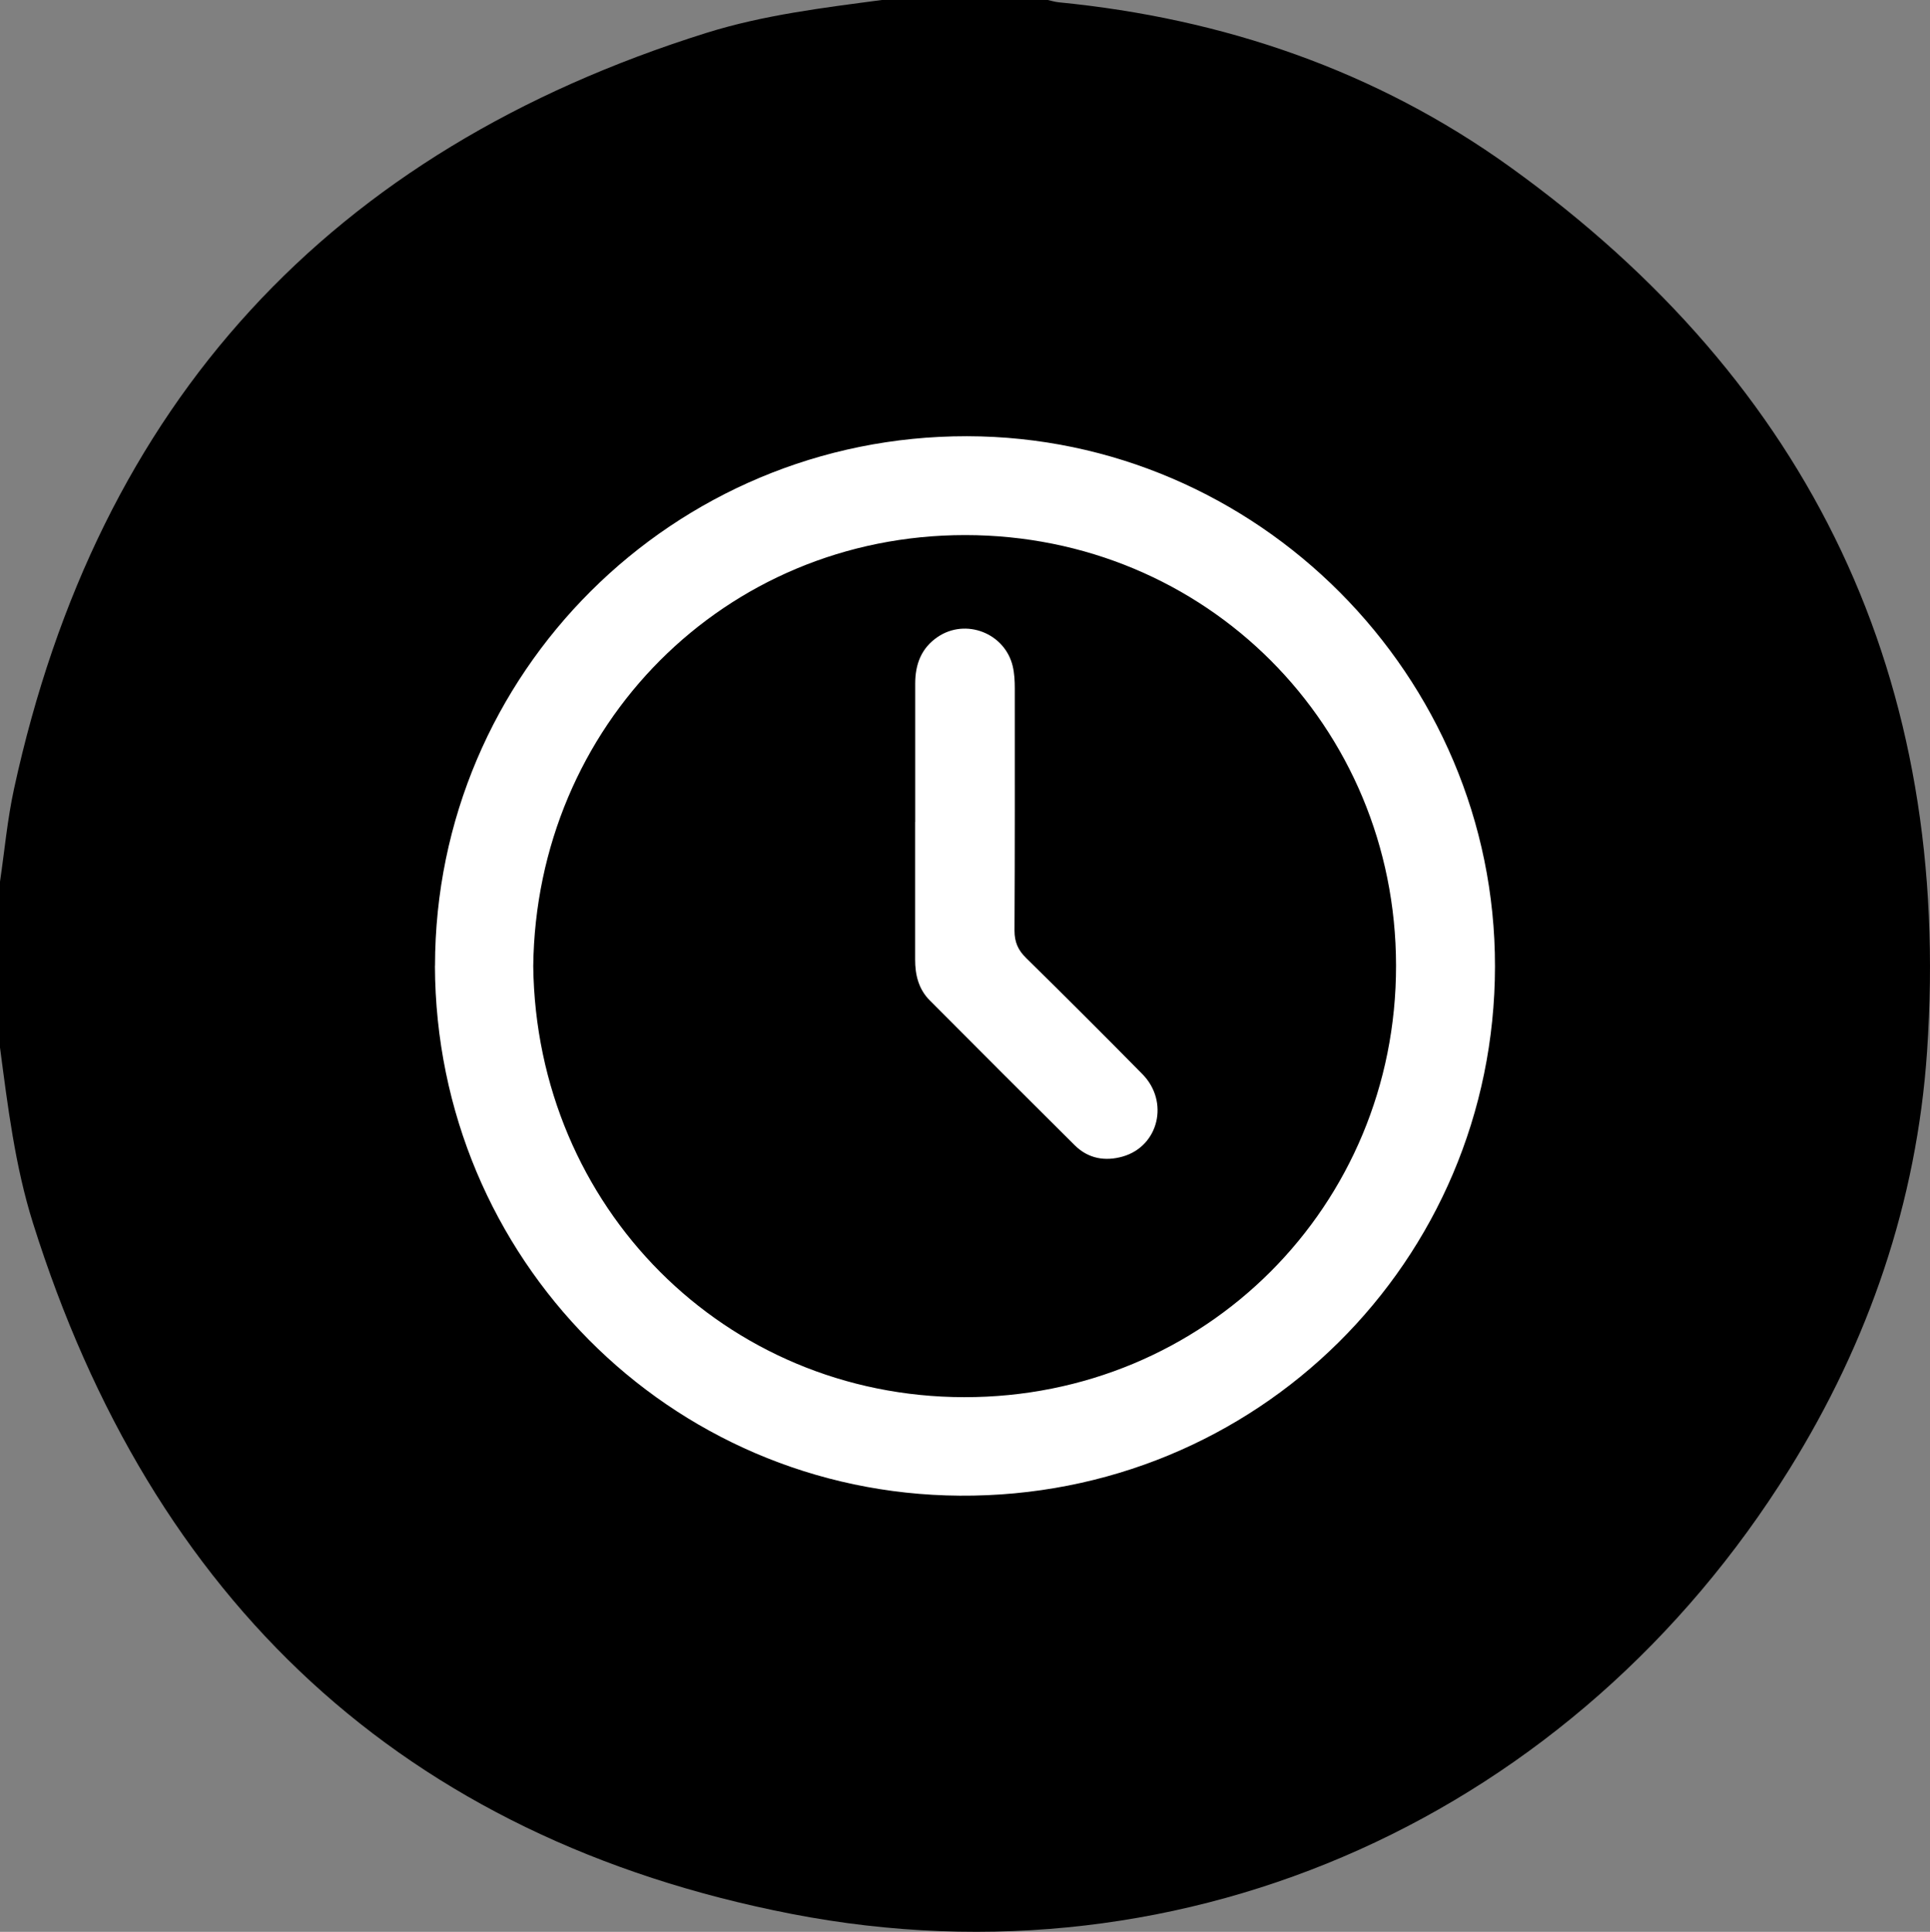
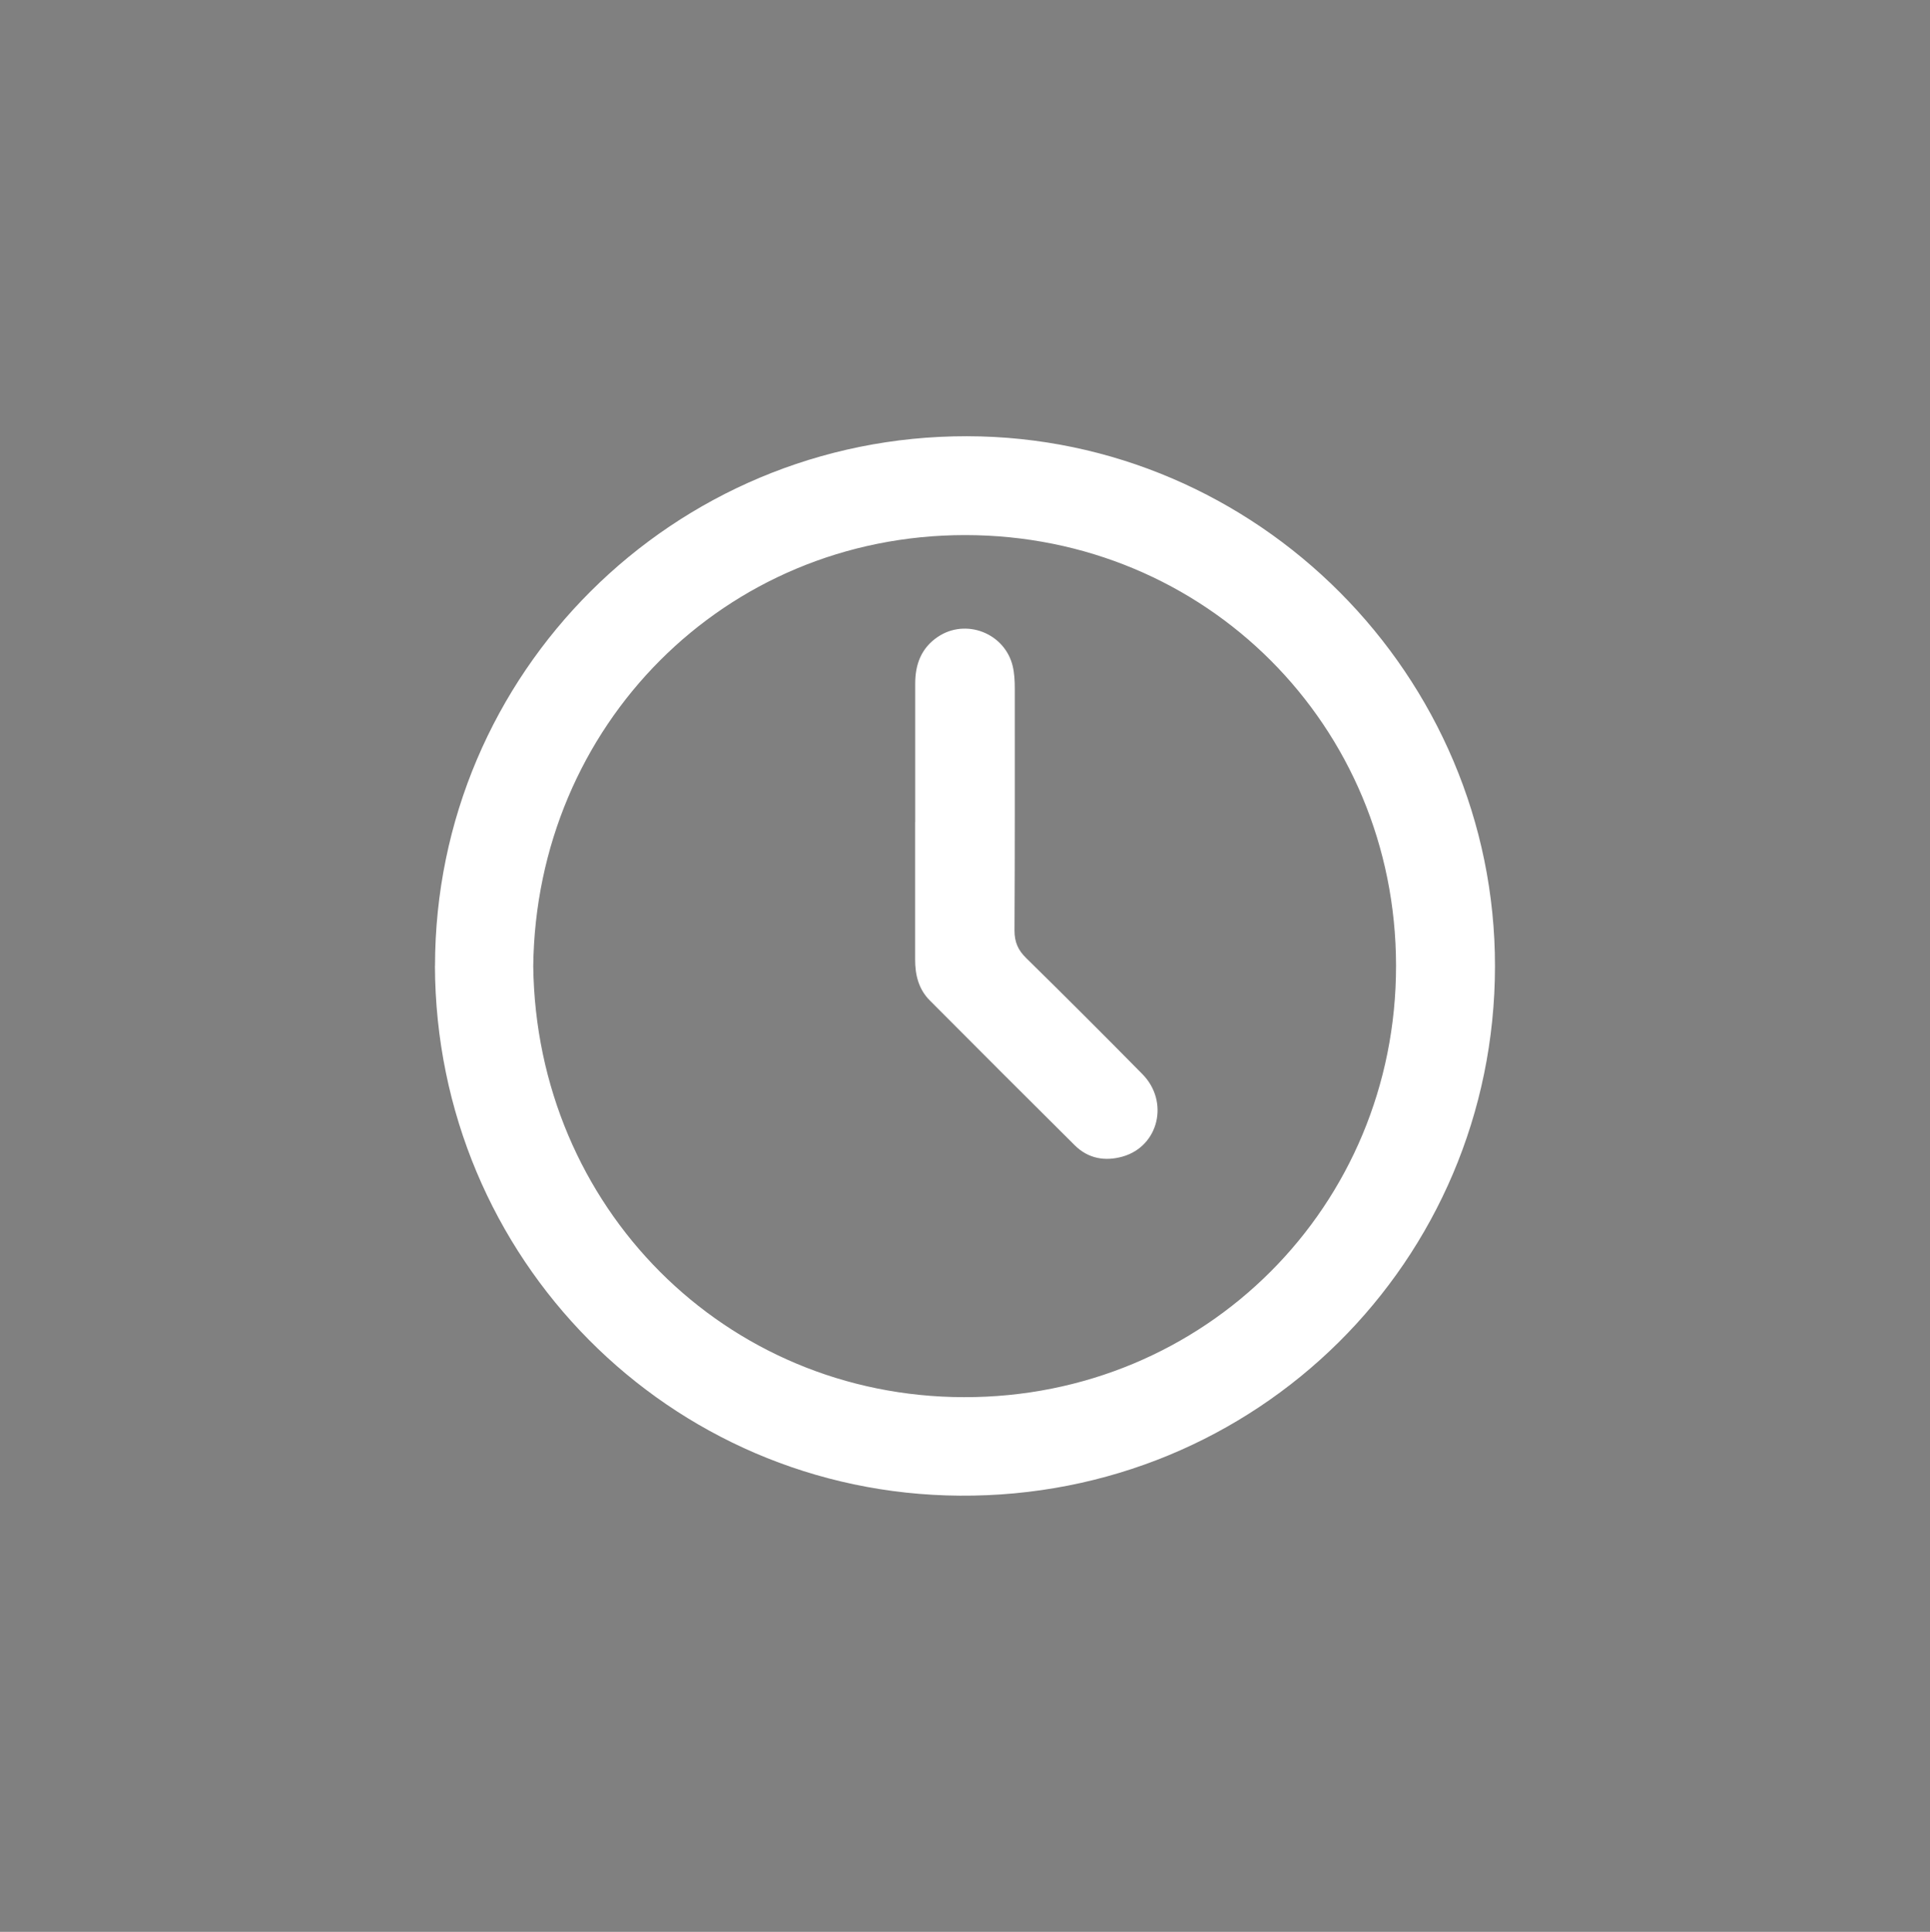
<svg xmlns="http://www.w3.org/2000/svg" id="Ebene_1" data-name="Ebene 1" viewBox="0 0 269.57 269.87">
  <rect x="0" y="0" width="269.57" height="269.87" fill="#808080" stroke="none" />
  <defs>
    <style>
      .cls-1, .cls-2 {
        stroke-width: 0px;
      }

      .cls-2 {
        fill: #fff;
      }
    </style>
  </defs>
-   <path class="cls-1" d="M123.18,0C130.9,0,138.62,0,146.34,0c.51.11,1.02.27,1.53.32,22.99,2.25,44.3,9.53,63.04,23,42.18,30.32,61.81,71.62,58.25,123.58-1.44,21.03-8.14,40.52-19.25,58.38-29.9,48.07-83.81,72.88-139.33,62.09-54.33-10.56-89.41-43.79-105.98-96.53C2.1,162.88,1.09,154.59,0,146.33c0-7.72,0-15.44,0-23.16.64-4.33,1.03-8.71,1.96-12.98C13.7,56.24,46.04,21.09,98.68,4.59,106.64,2.1,114.93,1.09,123.18,0Z" />
  <g>
    <path class="cls-2" d="M60.76,134.93c.03-40.92,33.27-74.04,74.29-73.99,40.55.05,73.81,33.44,73.76,74.08-.05,41.15-33.28,74.22-74.78,73.92-40.51-.29-73.14-33.1-73.28-74.01ZM74.48,134.97c.42,33.67,26.78,60.16,60.18,60.21,33.67.05,60.37-26.71,60.33-60.31-.04-33.47-26.58-60.11-60.18-60.12-33.62,0-59.93,26.62-60.33,60.22Z" />
    <path class="cls-2" d="M127.83,114.82c0-6.45,0-12.89,0-19.34,0-2.67.85-4.95,3.14-6.5,3.93-2.66,9.38-.53,10.48,4.08.24,1.03.29,2.07.29,3.12,0,11.27.02,22.54-.04,33.81,0,1.61.49,2.73,1.62,3.84,5.46,5.36,10.87,10.77,16.24,16.22,3.78,3.83,2.29,10.06-2.73,11.51-2.48.71-4.83.3-6.71-1.56-6.77-6.72-13.51-13.47-20.24-20.23-1.58-1.58-2.07-3.59-2.06-5.76,0-6.39,0-12.79,0-19.18Z" />
  </g>
</svg>